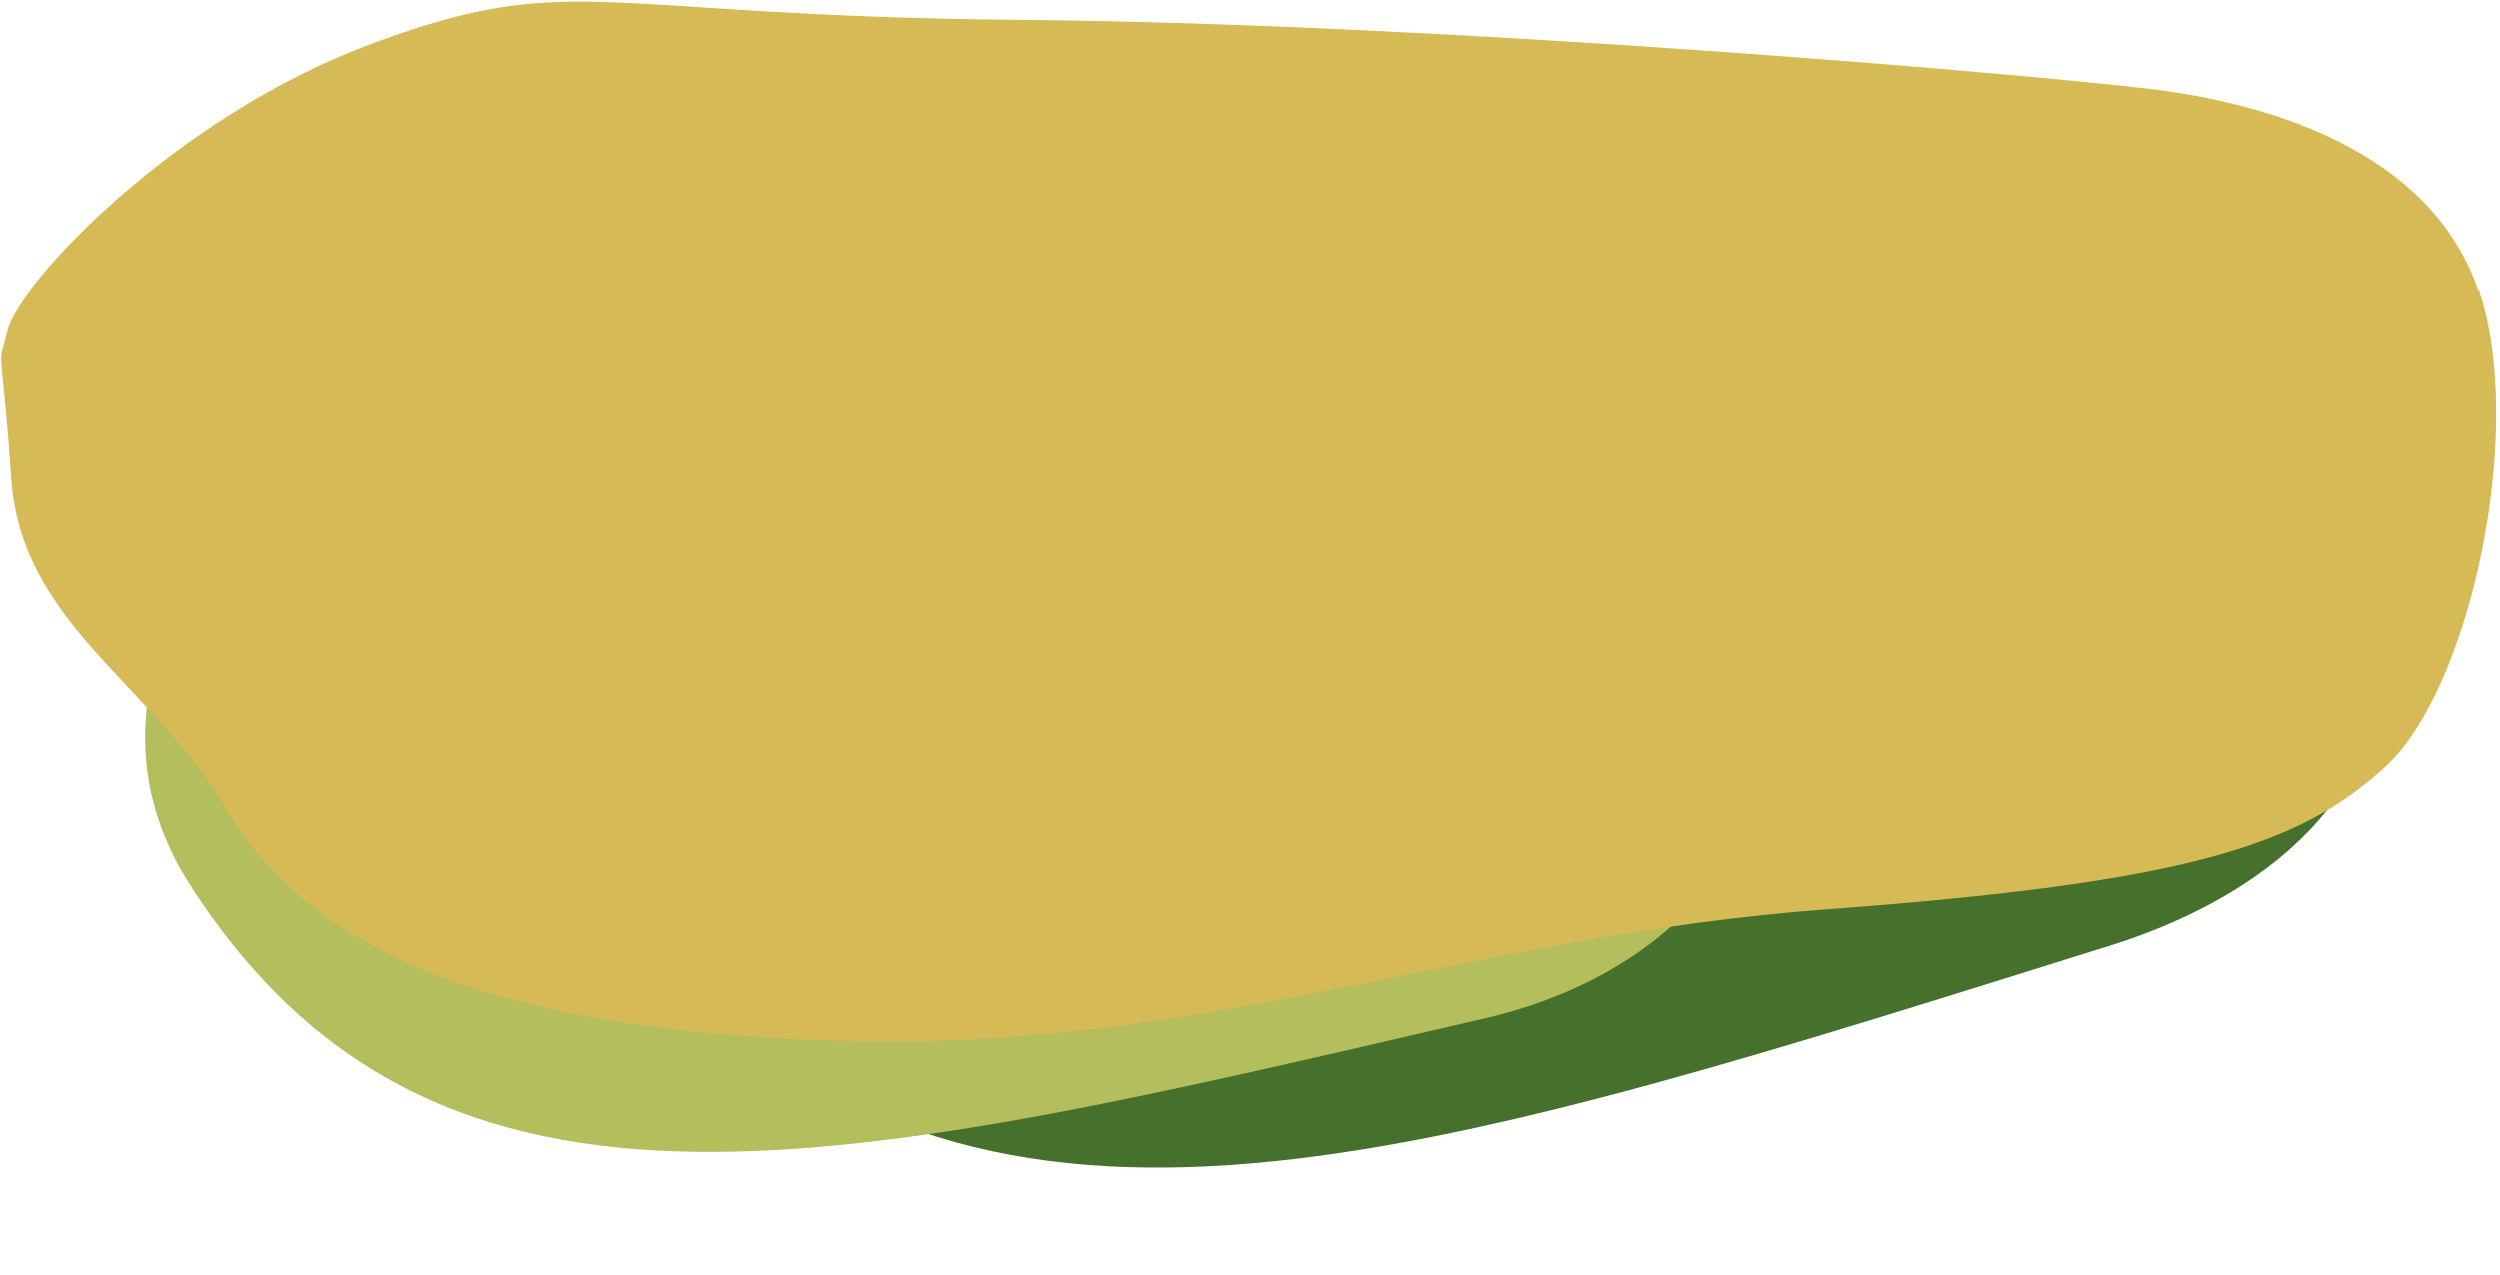
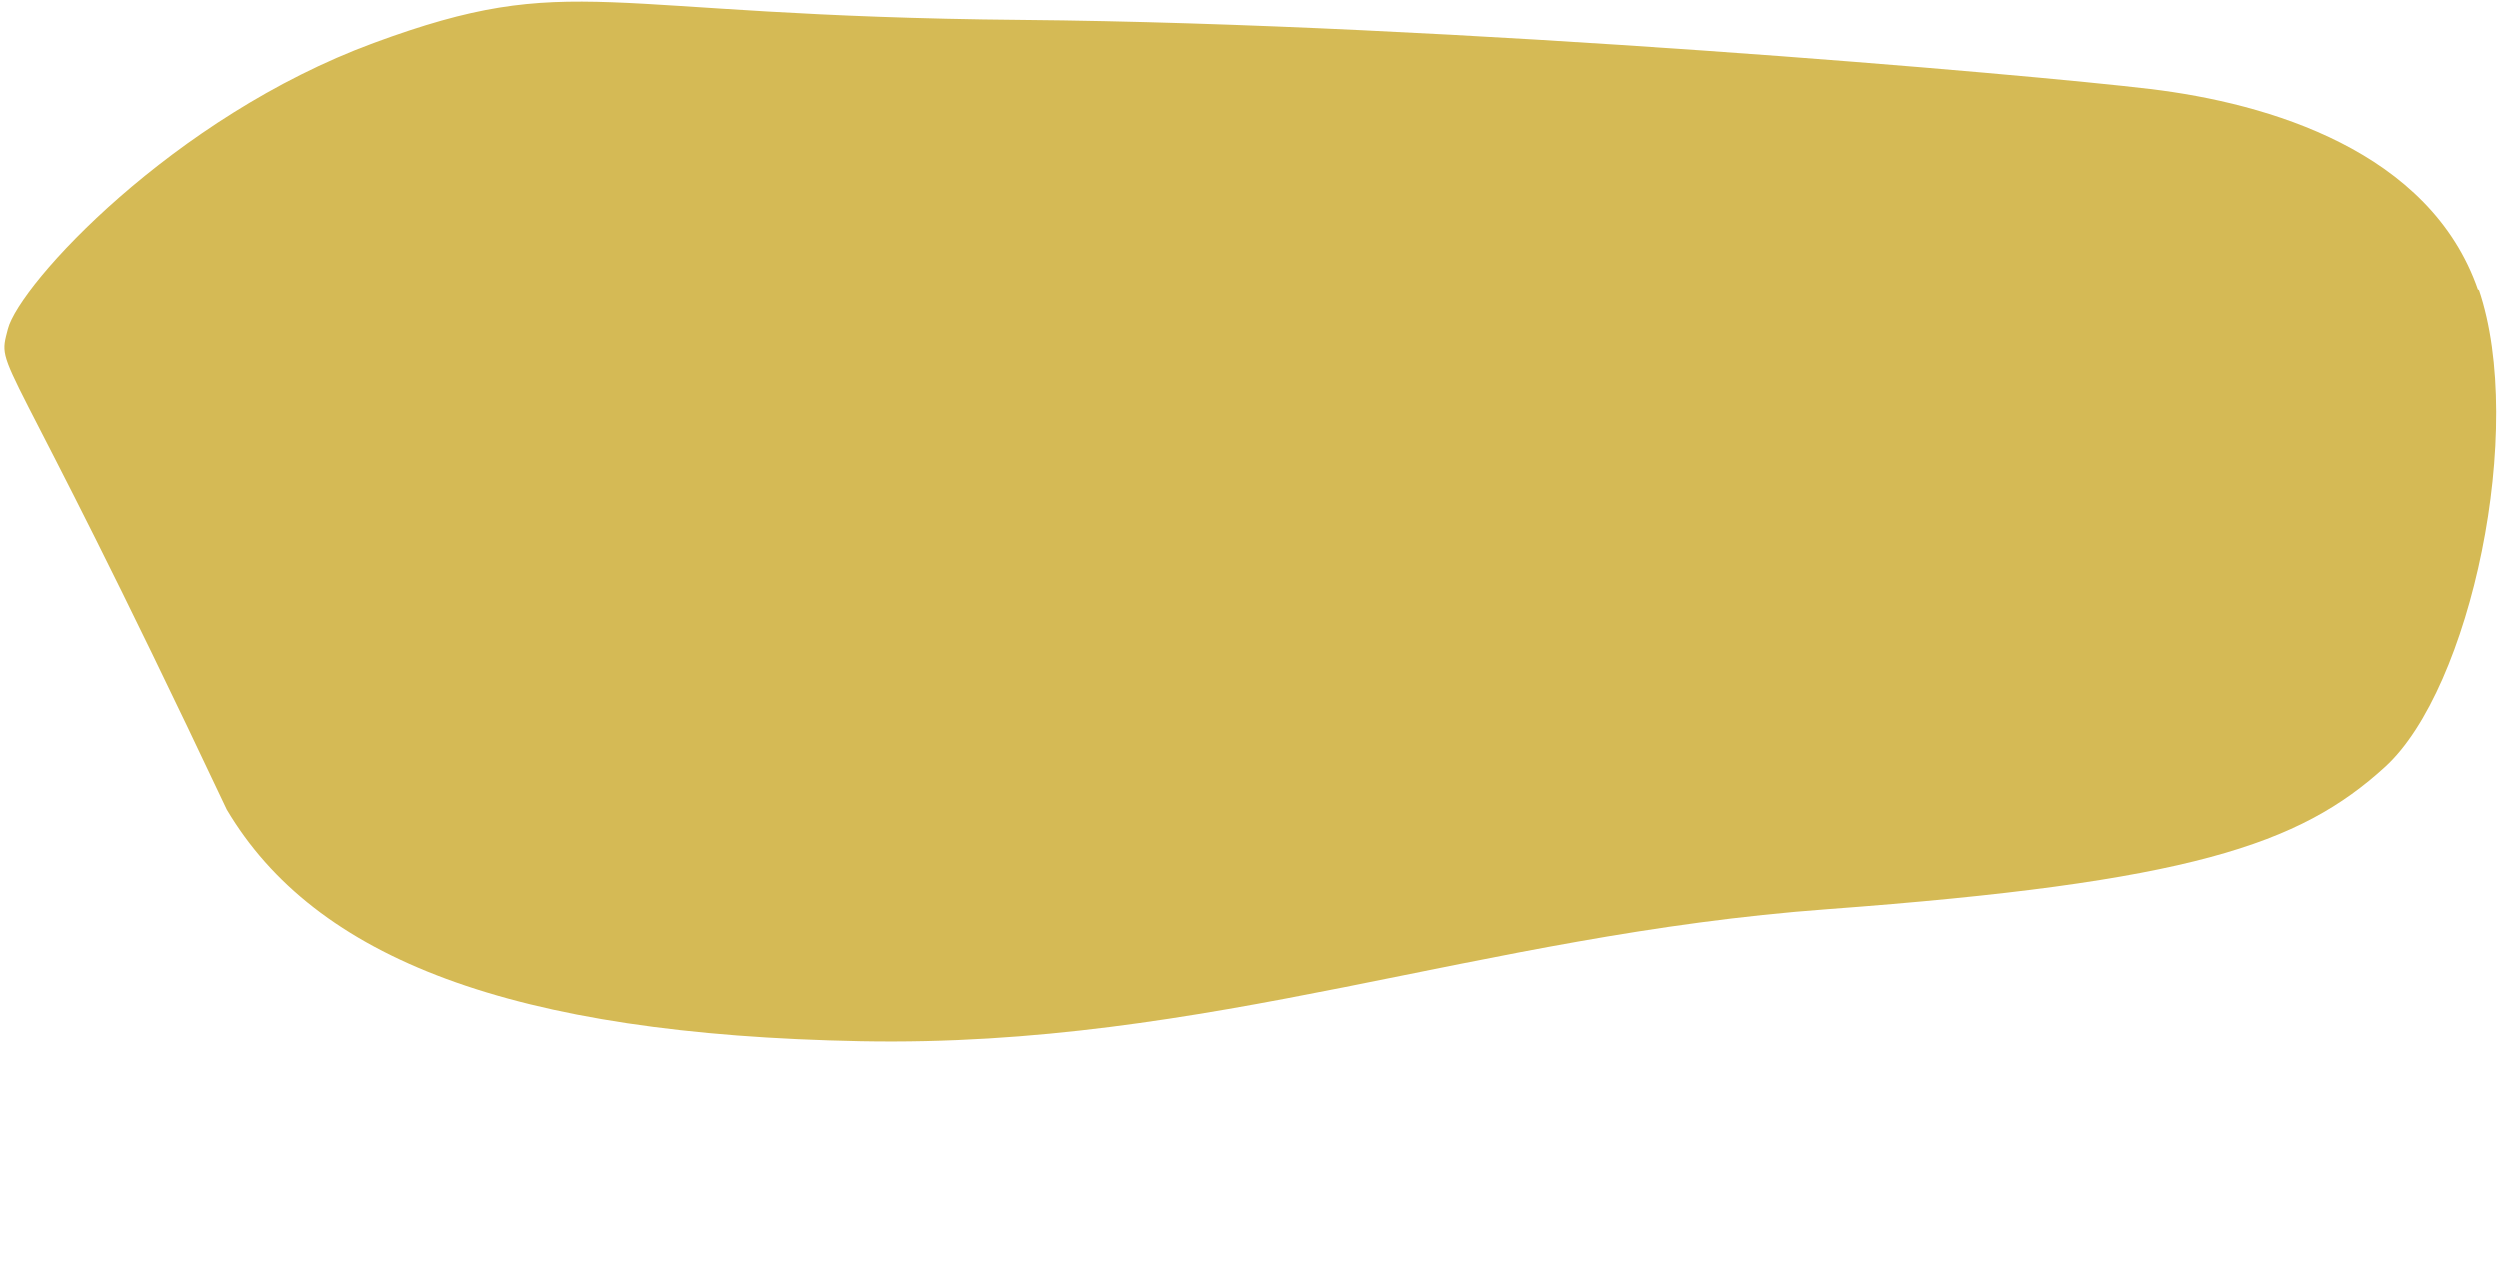
<svg xmlns="http://www.w3.org/2000/svg" width="455" height="232" viewBox="0 0 455 232" fill="none">
-   <path d="M142.538 107.567C123.298 115.44 95.427 151.395 125.512 180.034C184.738 236.46 263.469 209.76 383.935 172.114C433.982 156.455 441.829 118.58 420.882 111.041C399.934 103.502 320.389 88.082 259.469 93.09C198.549 98.098 161.778 99.693 142.538 107.567Z" fill="#46712D" />
-   <path d="M60.825 82.609C42.211 88.925 11.622 125.427 34.68 161.174C80.065 231.599 155.419 211.898 270.243 185.328C317.95 174.269 330.661 133.072 312.774 121.999C294.888 110.927 225.016 83.596 169.021 81.402C113.026 79.207 79.439 76.292 60.825 82.609Z" fill="#B4BE5D" />
-   <path d="M451.137 52.676C459.771 78.022 449.669 125.351 434.098 139.565C418.528 153.78 398.468 160.587 332.616 165.472C268.895 170.157 220.197 190.698 156.677 189.497C93.157 188.295 57.353 174.481 41.264 147.333C27.622 124.31 3.849 113.498 2.036 86.951C0.222 60.404 -0.67 68.012 1.431 59.884C3.532 51.755 31.421 21.324 68.002 7.83C104.583 -5.663 107.835 2.945 186.005 3.626C264.175 4.307 369.715 13.596 391.33 16.199C412.944 18.802 442.301 27.491 451.022 52.837" fill="#D5BA55" />
+   <path d="M451.137 52.676C459.771 78.022 449.669 125.351 434.098 139.565C418.528 153.78 398.468 160.587 332.616 165.472C268.895 170.157 220.197 190.698 156.677 189.497C93.157 188.295 57.353 174.481 41.264 147.333C0.222 60.404 -0.67 68.012 1.431 59.884C3.532 51.755 31.421 21.324 68.002 7.83C104.583 -5.663 107.835 2.945 186.005 3.626C264.175 4.307 369.715 13.596 391.33 16.199C412.944 18.802 442.301 27.491 451.022 52.837" fill="#D5BA55" />
</svg>